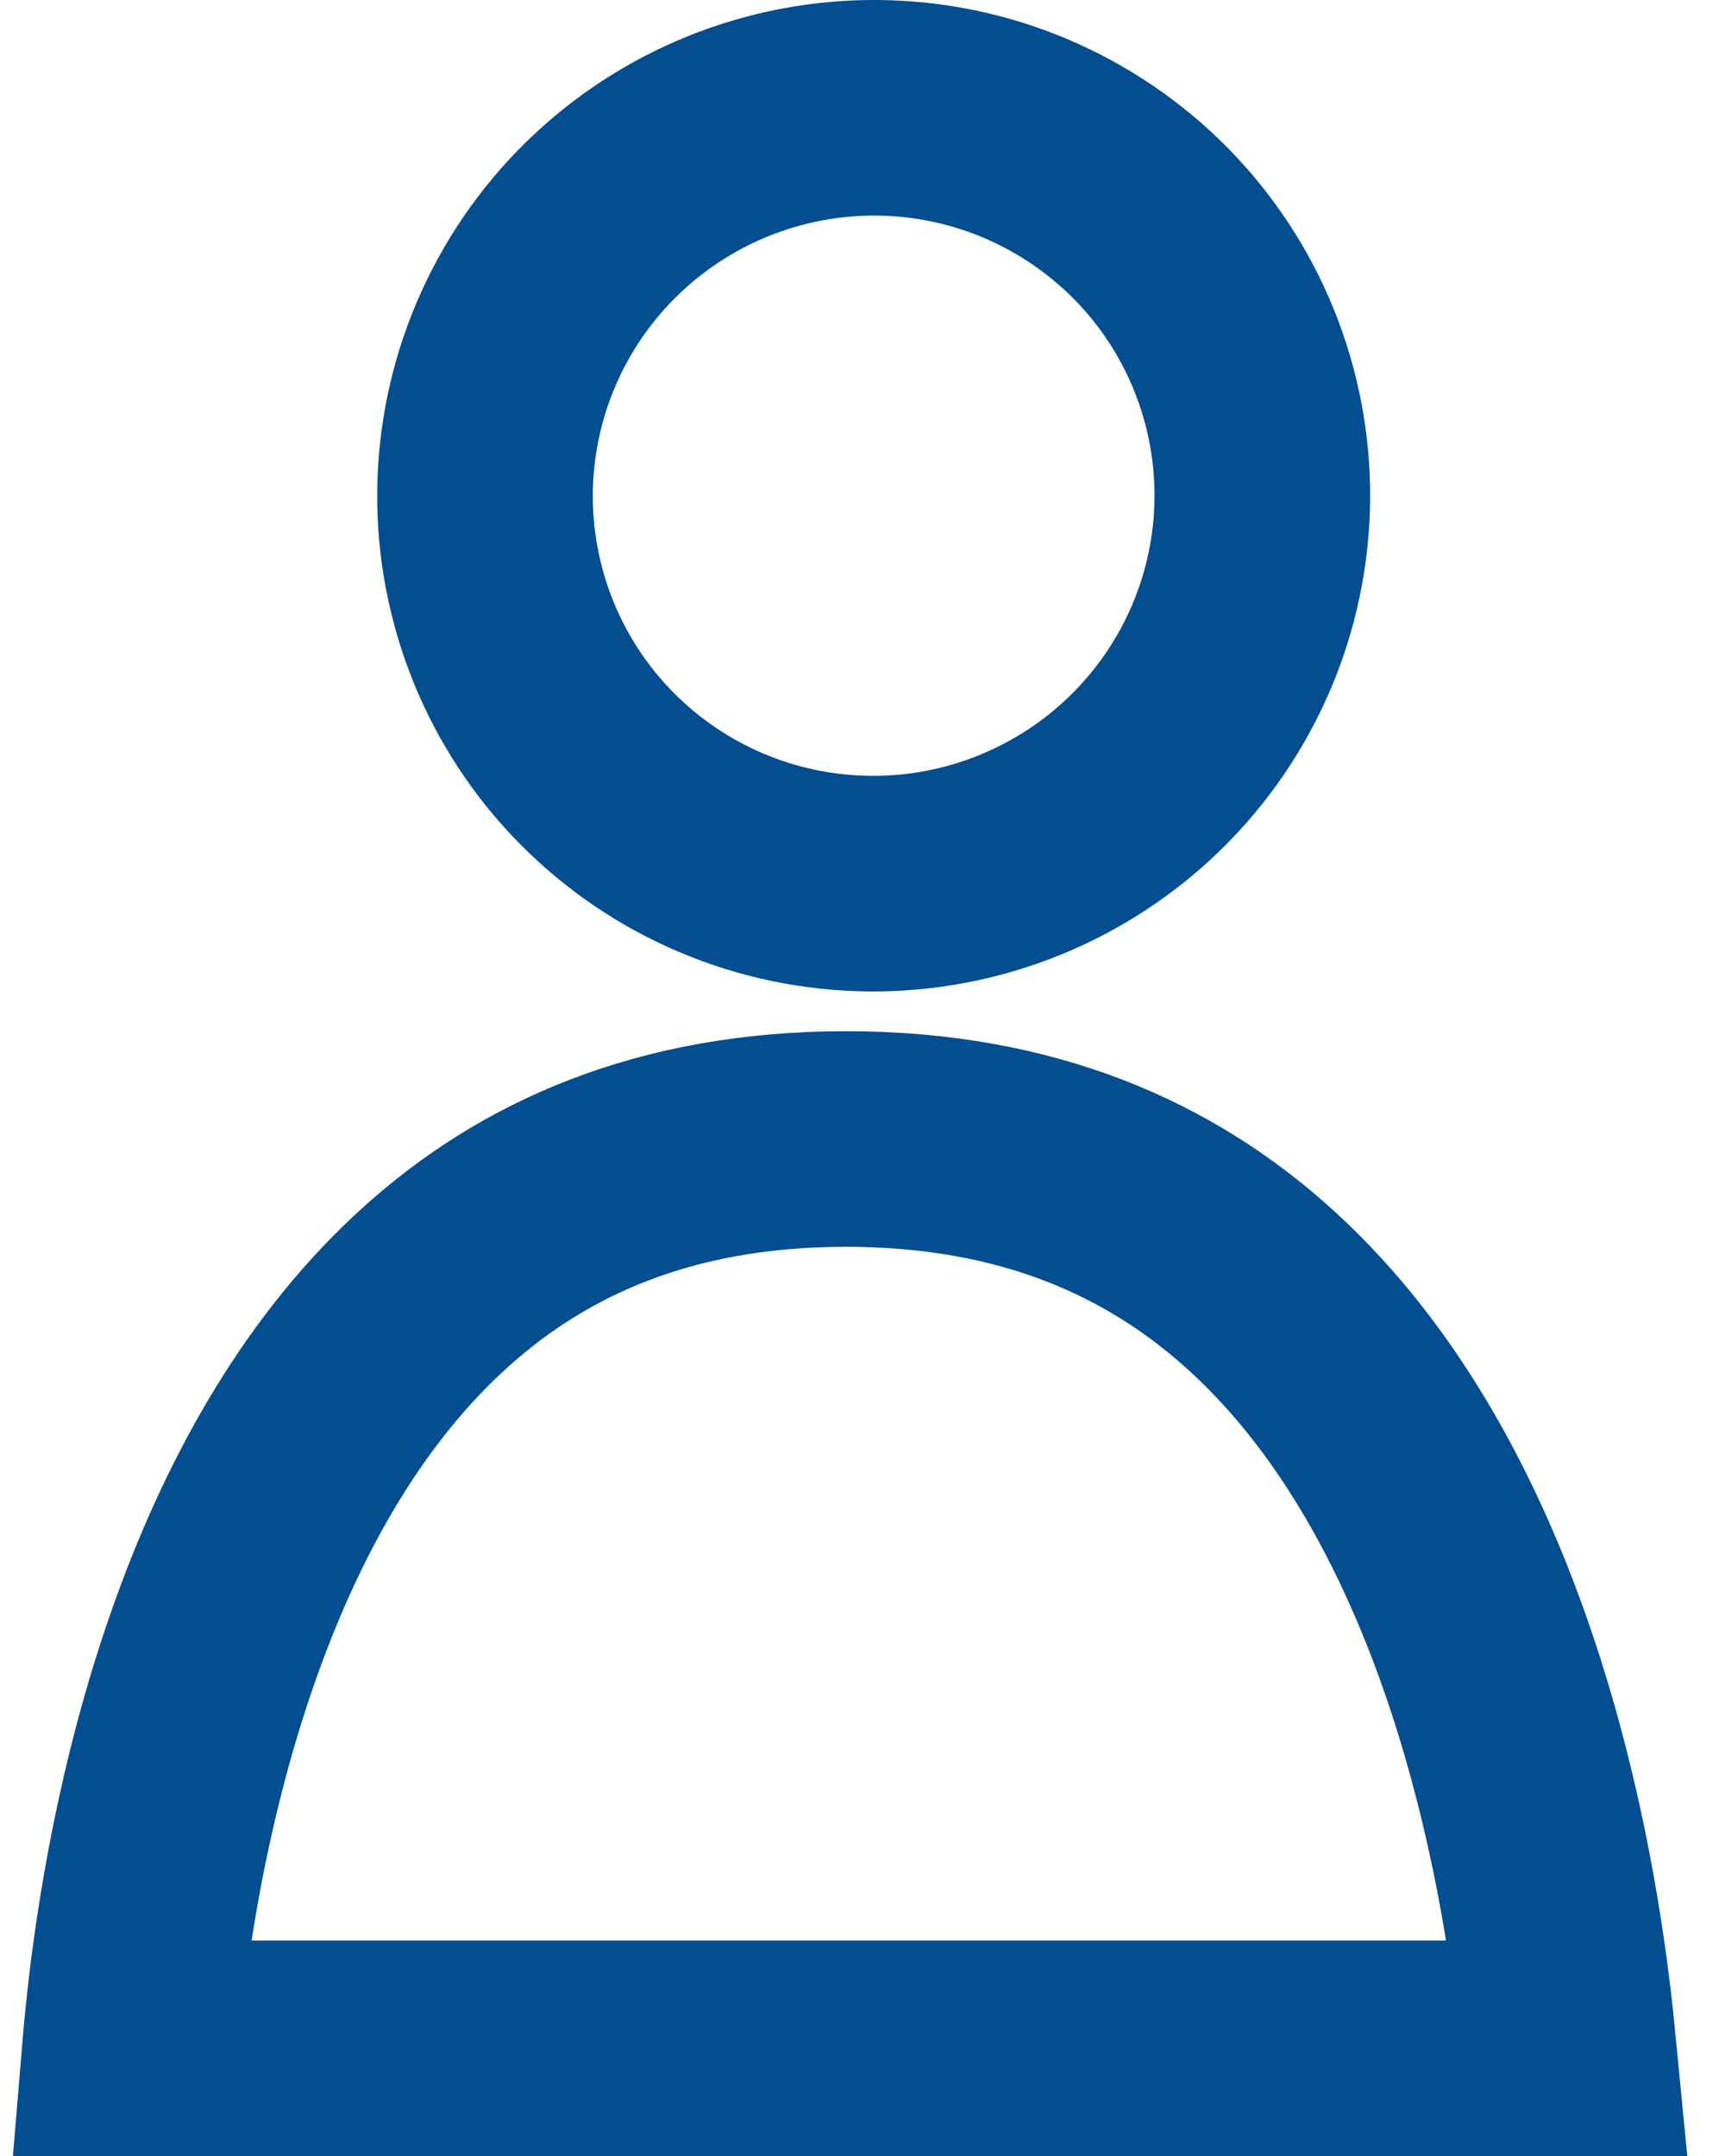
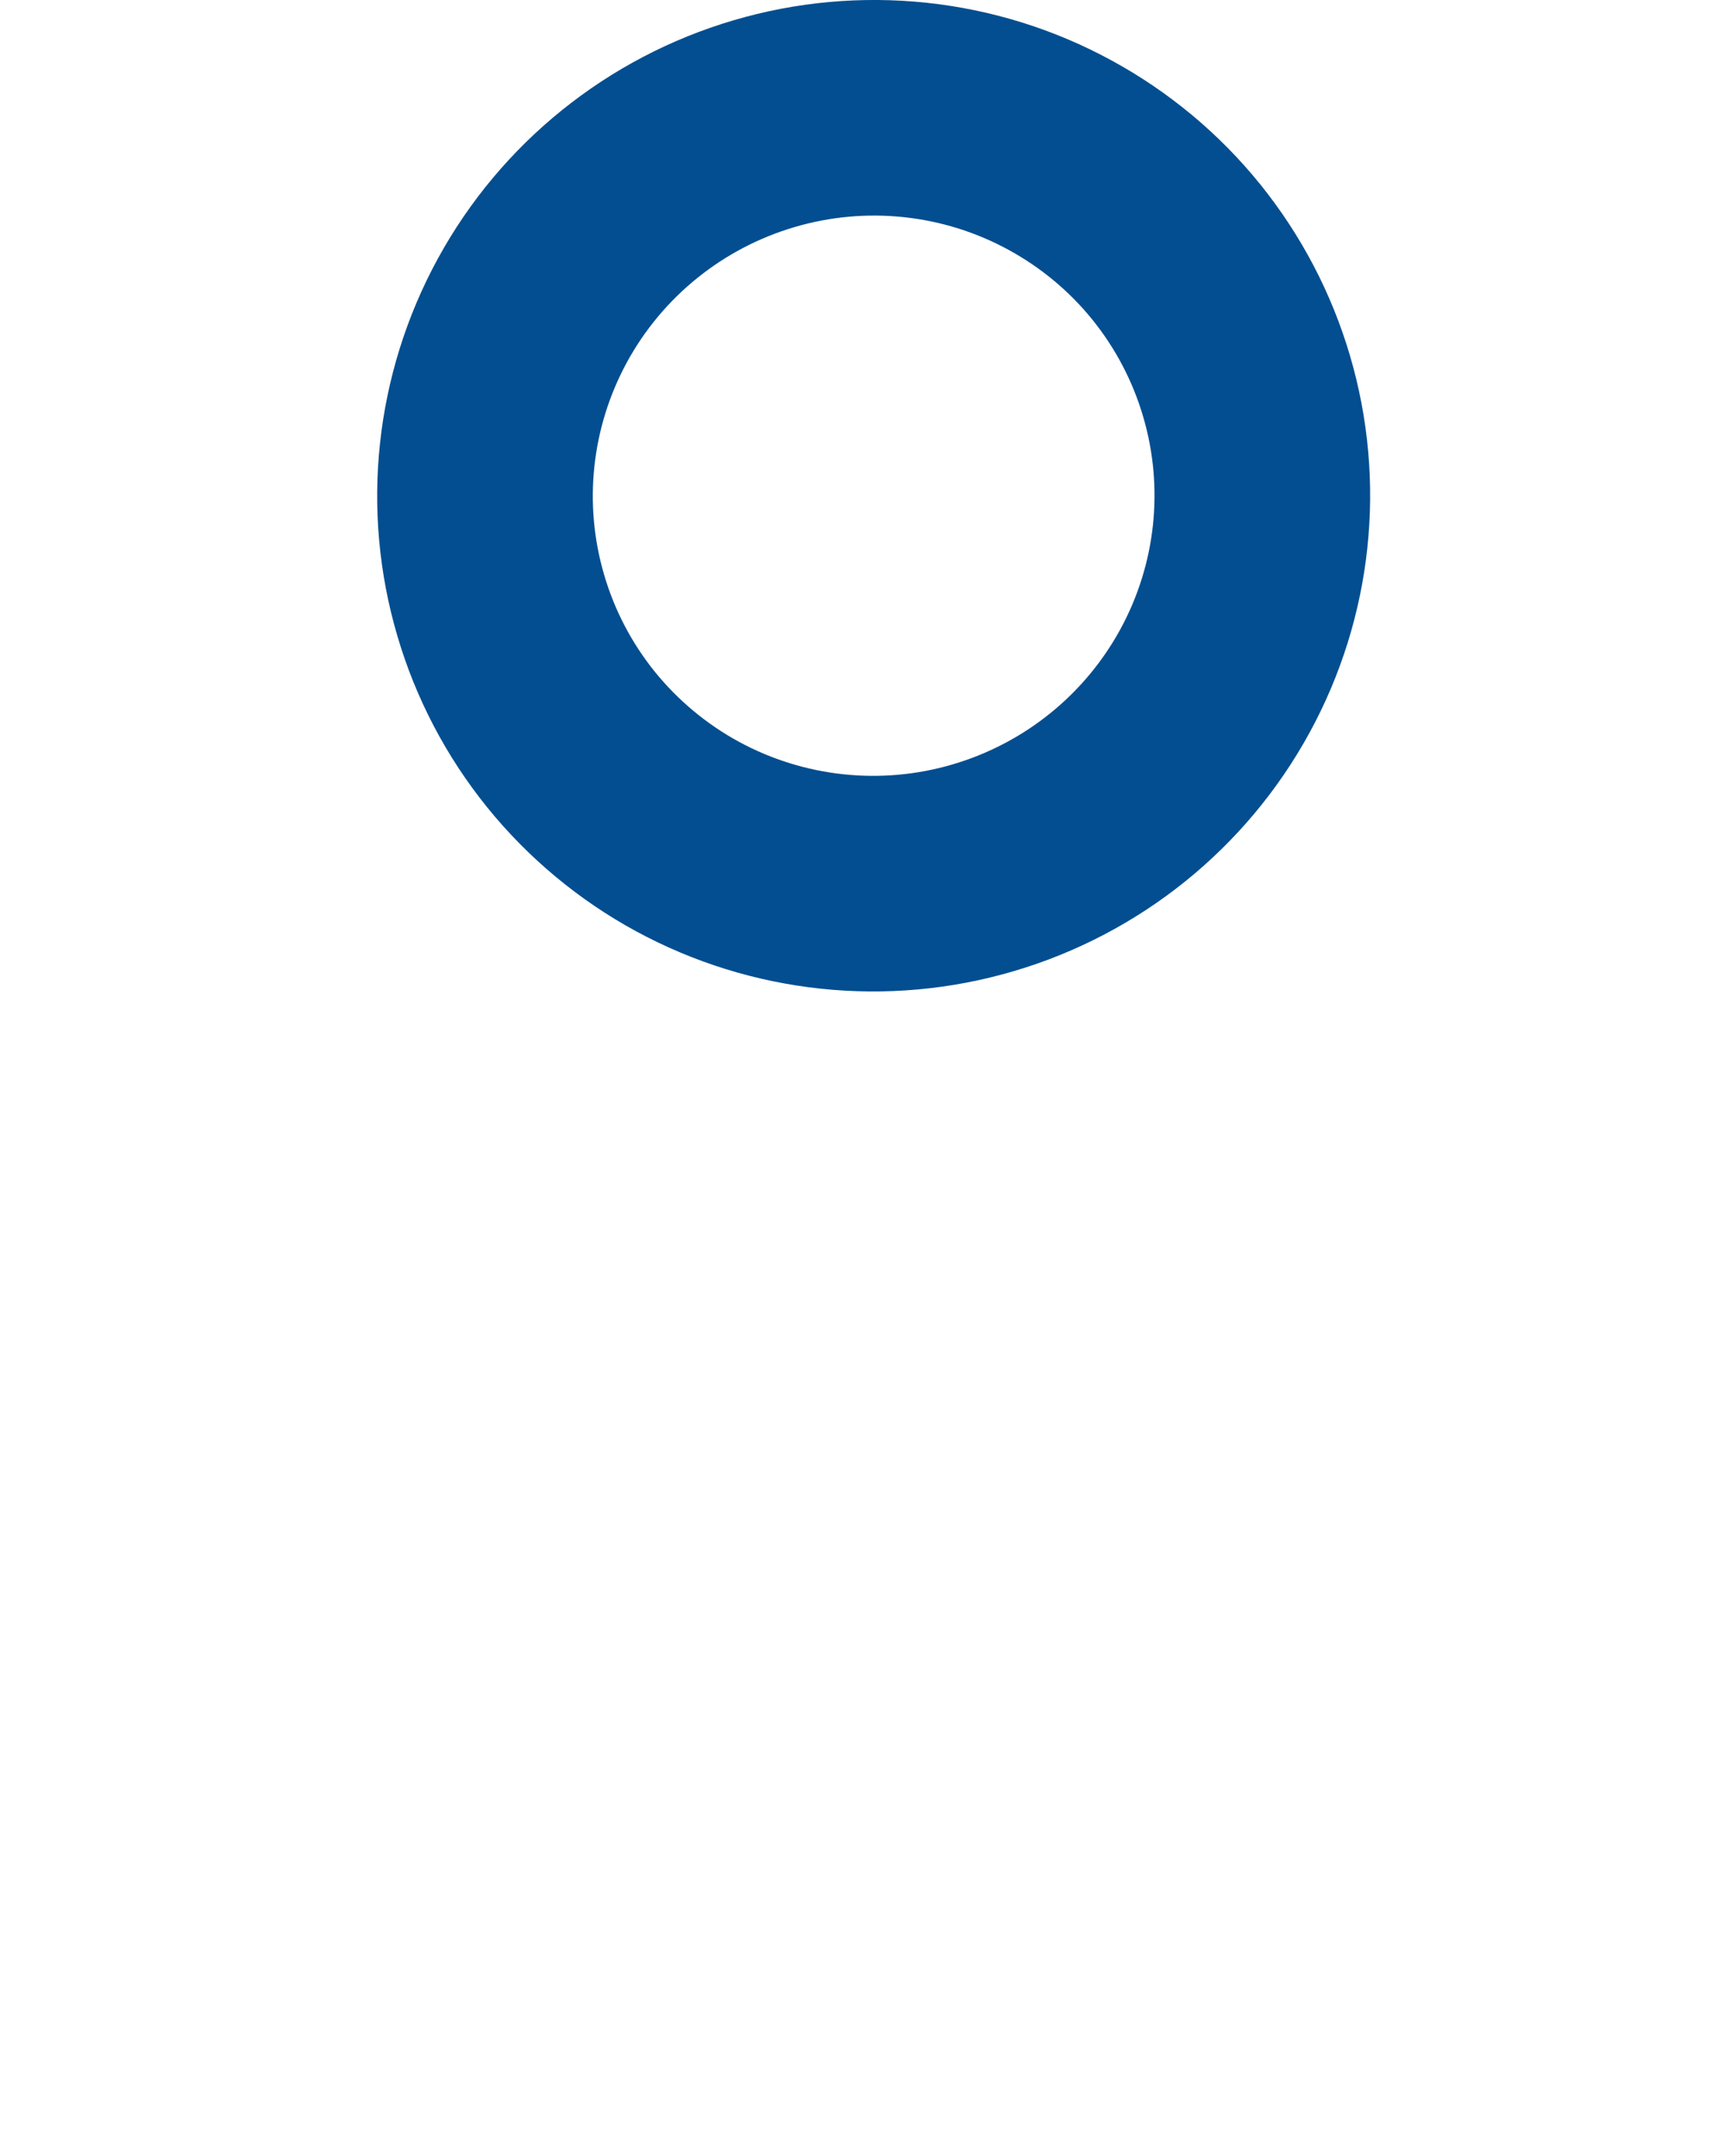
<svg xmlns="http://www.w3.org/2000/svg" width="16" height="20" viewBox="0 0 16 20" fill="none">
  <path d="M10.911 2.338C11.207 2.705 11.429 3.128 11.562 3.581C11.832 4.496 11.726 5.481 11.268 6.319C10.81 7.157 10.037 7.78 9.119 8.05C8.665 8.184 8.189 8.227 7.718 8.177C7.247 8.127 6.791 7.985 6.375 7.759C5.96 7.533 5.593 7.227 5.296 6.86C4.999 6.492 4.778 6.07 4.645 5.617C4.375 4.702 4.481 3.717 4.939 2.878C5.397 2.04 6.17 1.417 7.088 1.147C7.542 1.013 8.018 0.97 8.489 1.02C8.96 1.07 9.416 1.212 9.832 1.439C10.247 1.665 10.614 1.97 10.911 2.338Z" stroke="#034E90" stroke-width="2" />
-   <path d="M7.846 10.566C9.538 10.566 10.756 11.126 11.665 11.941C12.596 12.775 13.249 13.919 13.7 15.132C14.149 16.341 14.378 17.563 14.493 18.494C14.516 18.676 14.534 18.846 14.549 19.001H1.206C1.219 18.844 1.237 18.672 1.258 18.487C1.367 17.557 1.588 16.335 2.03 15.127C2.472 13.915 3.117 12.772 4.04 11.94C4.942 11.126 6.155 10.566 7.846 10.566Z" stroke="#034E90" stroke-width="2" />
</svg>